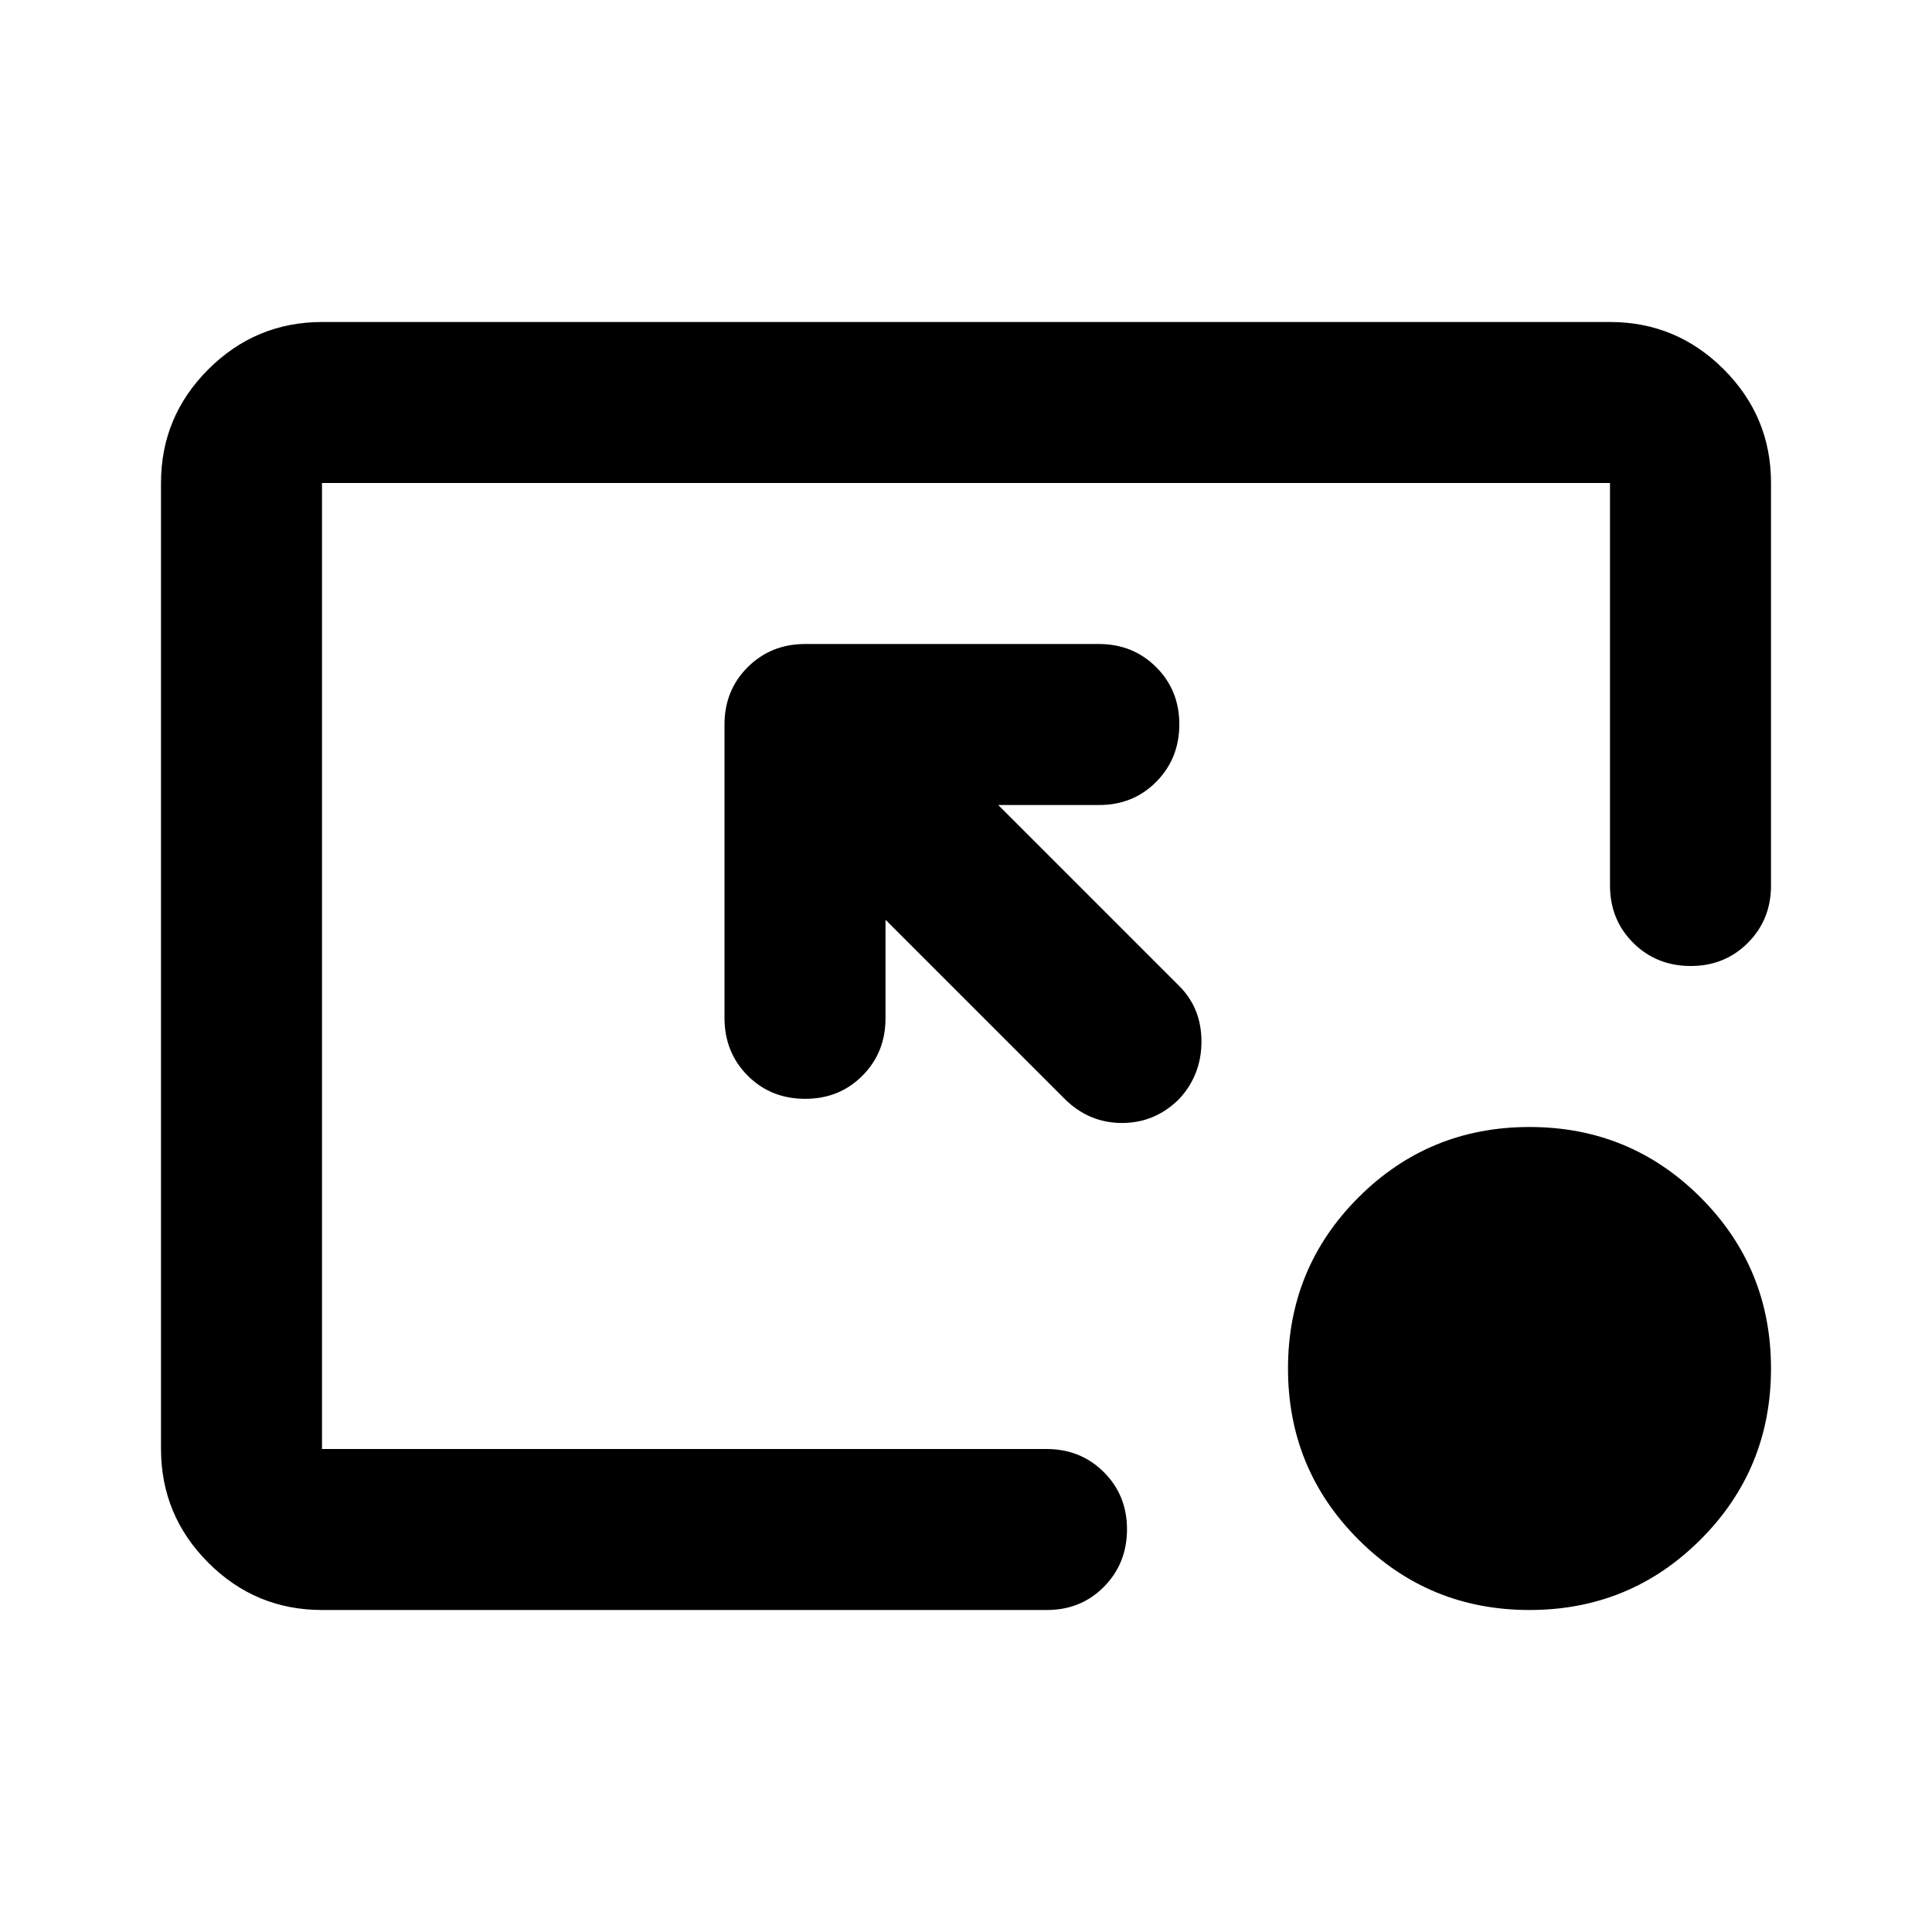
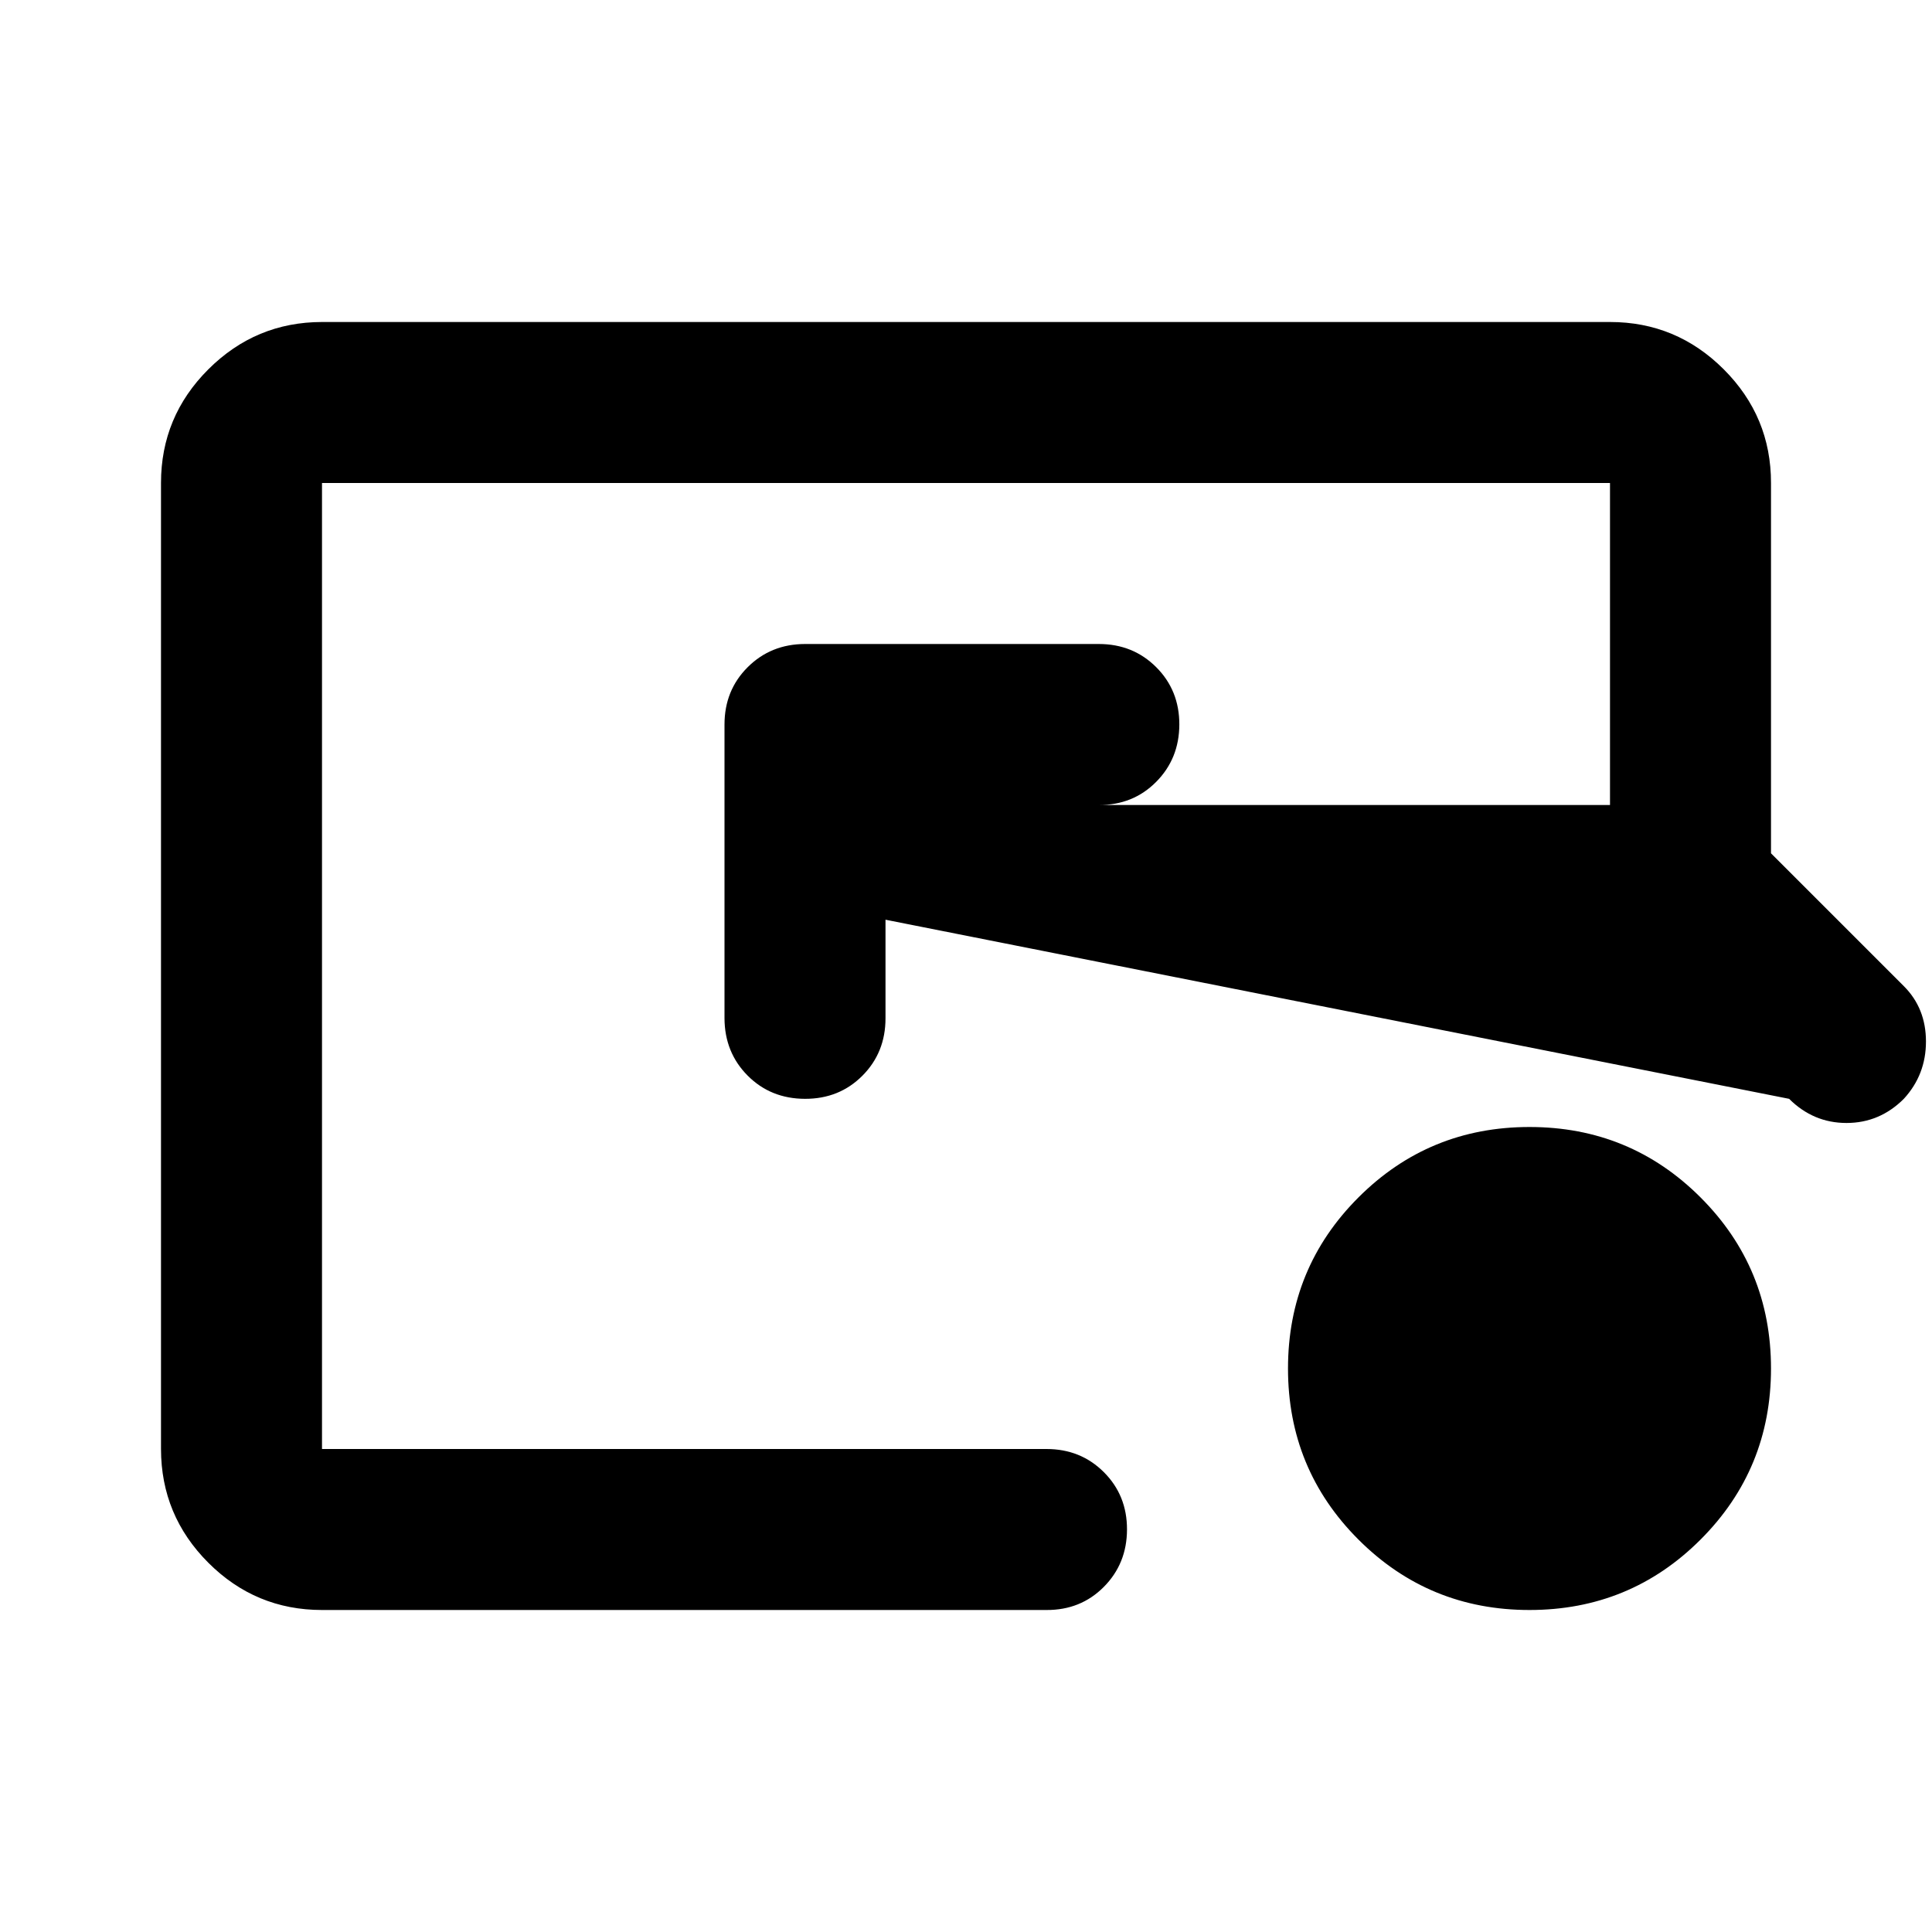
<svg xmlns="http://www.w3.org/2000/svg" width="800" height="800" viewBox="0 0 24 24">
-   <path fill="currentColor" d="M4 20q-.825 0-1.412-.587T2 18V6q0-.825.588-1.412T4 4h16q.825 0 1.413.588T22 6v5q0 .425-.288.713T21 12t-.712-.288T20 11V6H4v12h9q.425 0 .713.288T14 19t-.288.713T13 20zm8.4-10l2.25 2.25q.275.275.275.688t-.275.712q-.3.3-.712.3t-.713-.3L11 11.425v1.225q0 .425-.287.713T10 13.65t-.712-.288T9 12.65V9q0-.425.288-.712T10 8h3.65q.425 0 .713.288T14.65 9t-.288.713t-.712.287zM19 20q-1.25 0-2.125-.875T16 17t.875-2.125T19 14t2.125.875T22 17t-.875 2.125T19 20" />
+   <path fill="currentColor" d="M4 20q-.825 0-1.412-.587T2 18V6q0-.825.588-1.412T4 4h16q.825 0 1.413.588T22 6v5q0 .425-.288.713T21 12t-.712-.288T20 11V6H4v12h9q.425 0 .713.288T14 19t-.288.713T13 20m8.4-10l2.25 2.25q.275.275.275.688t-.275.712q-.3.3-.712.3t-.713-.3L11 11.425v1.225q0 .425-.287.713T10 13.65t-.712-.288T9 12.65V9q0-.425.288-.712T10 8h3.65q.425 0 .713.288T14.65 9t-.288.713t-.712.287zM19 20q-1.25 0-2.125-.875T16 17t.875-2.125T19 14t2.125.875T22 17t-.875 2.125T19 20" />
</svg>